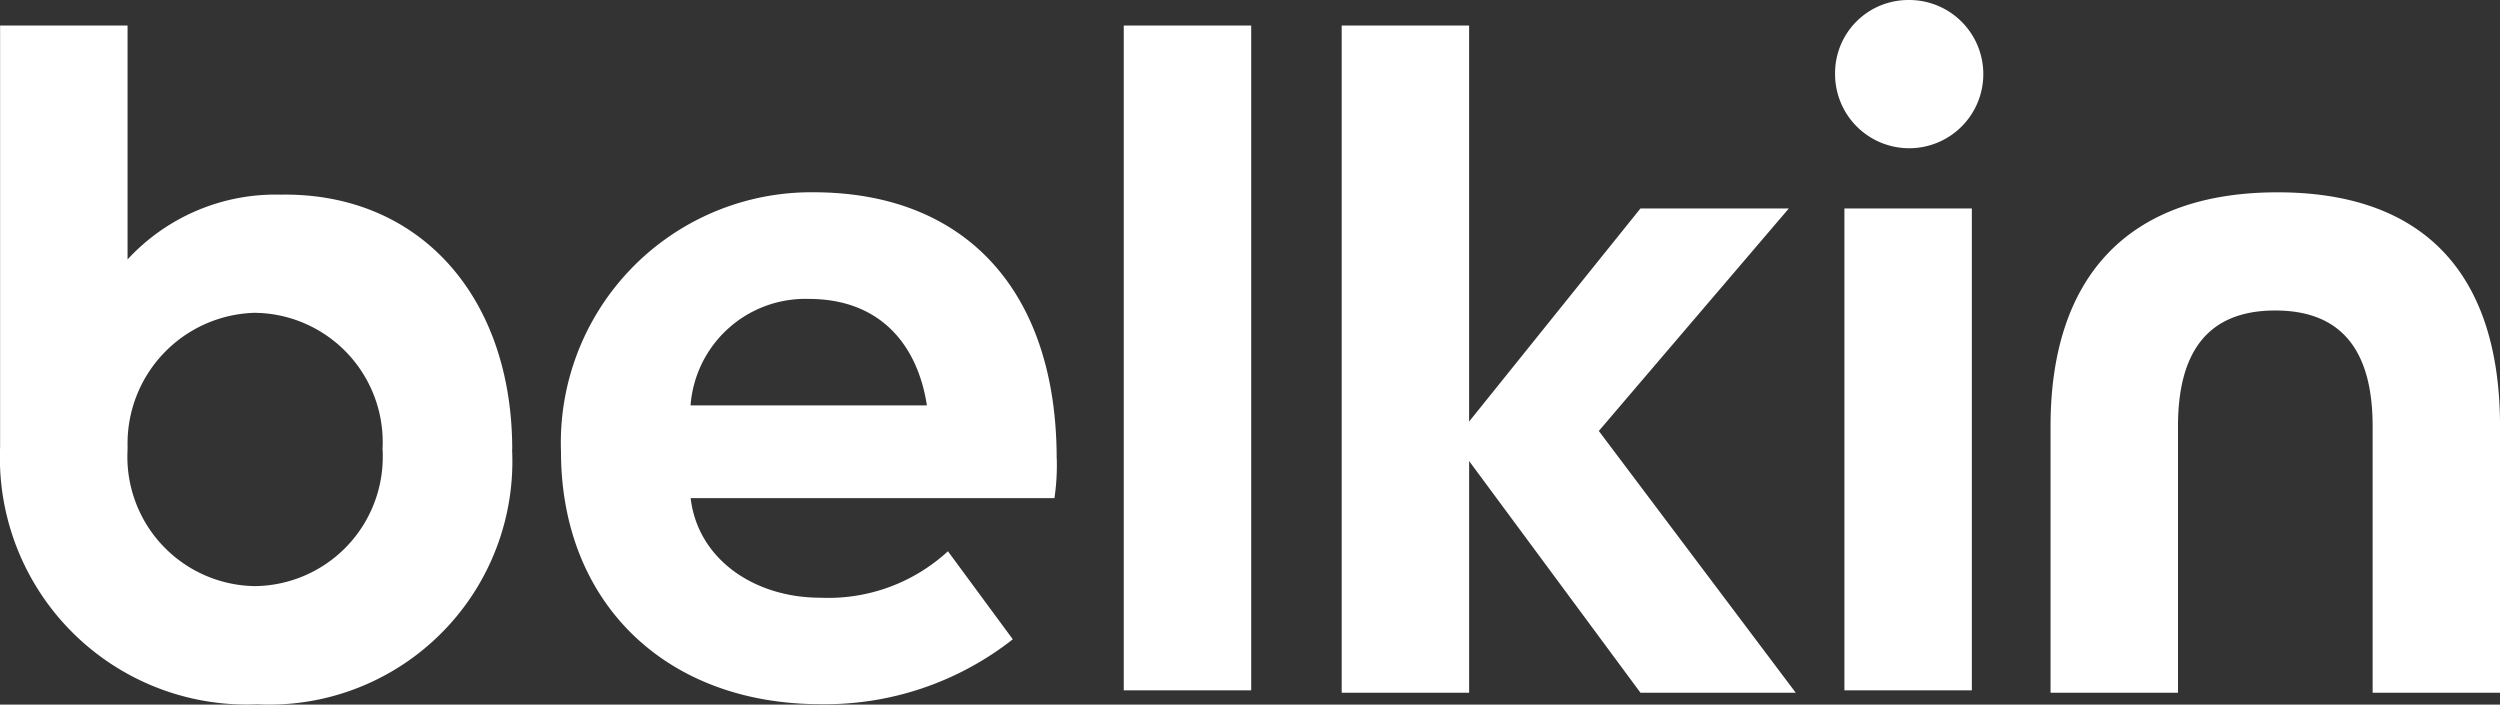
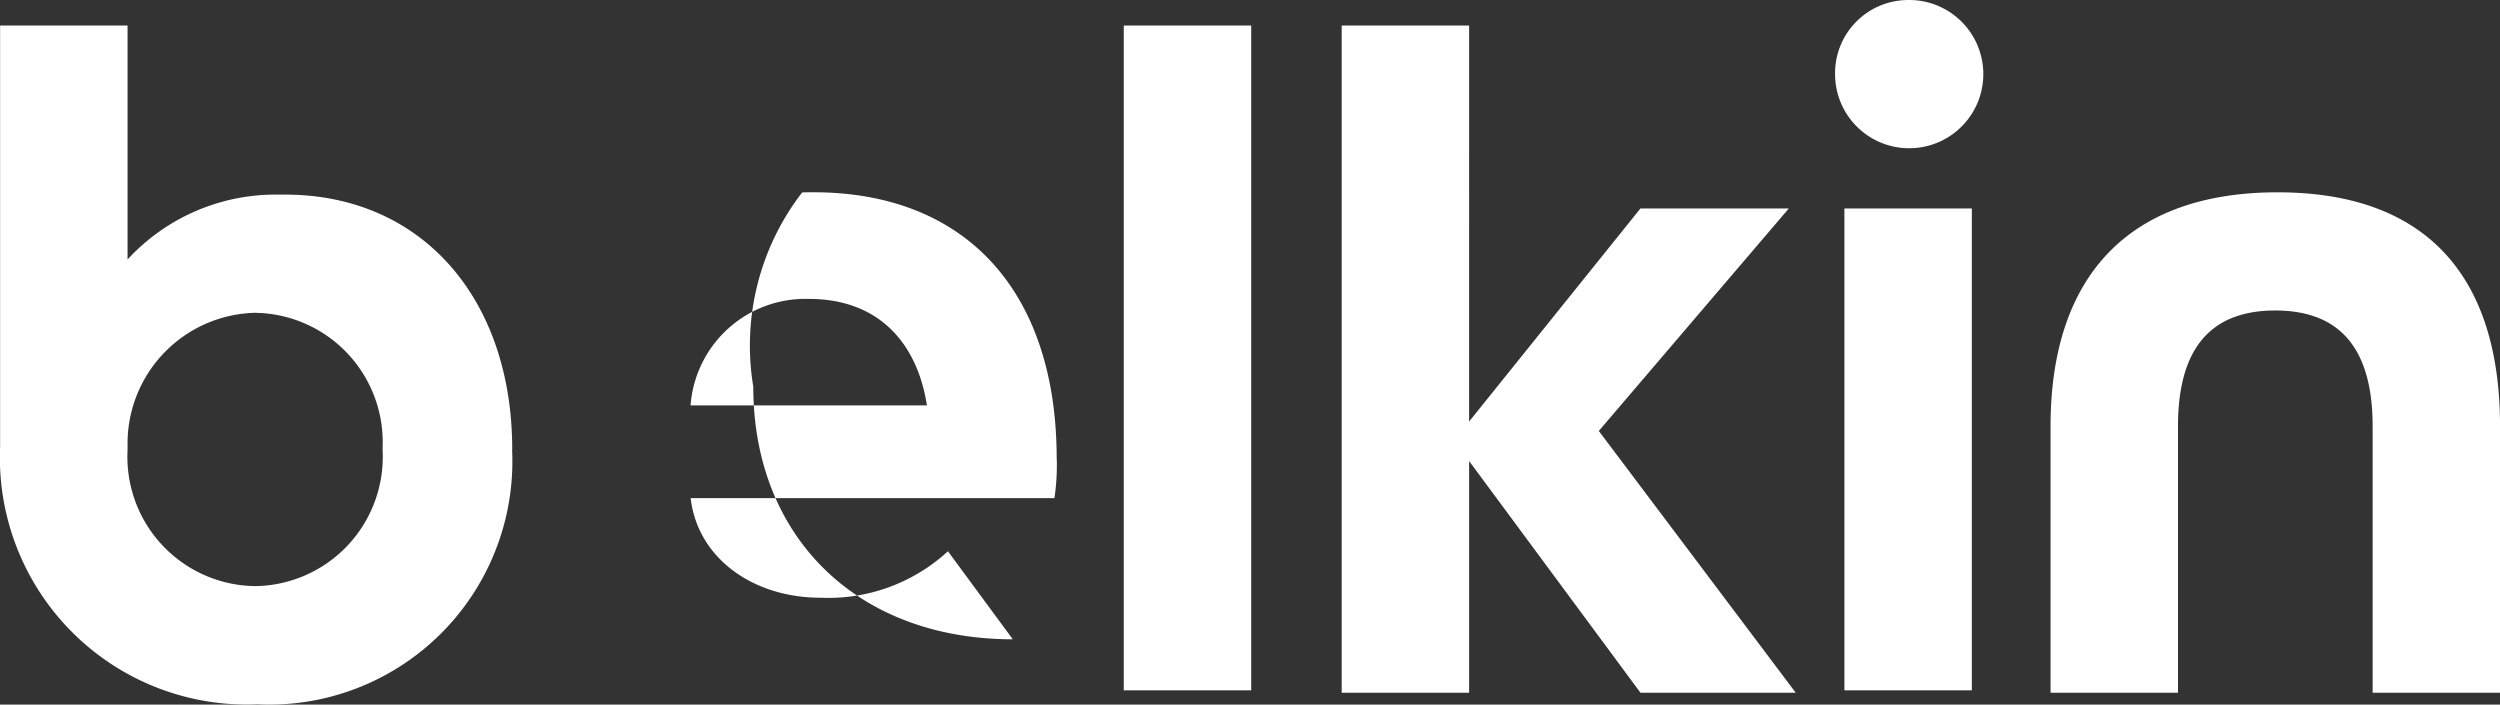
<svg xmlns="http://www.w3.org/2000/svg" width="100.951" height="28.453" viewBox="0 0 100.951 28.453">
  <rect x="0" y="0" width="100.951" height="28.453" fill="#333333" stroke="none" />
-   <path id="_903x226-01" data-name="903x226-01" d="M154.874,18.155V28.914H149.73V18.155c0-2.9-1.125-4.677-3.932-4.677s-3.928,1.776-3.928,4.677V28.914h-5.146V18.155c0-5.99,3.086-9.449,9.168-9.449,5.987,0,8.982,3.368,8.982,9.449M74.6,19.09a9.822,9.822,0,0,1-9.329,10.291h0c-.32.015-.641.015-.961,0a9.971,9.971,0,0,1-10.384-9.543h0q-.017-.421,0-.843V1.97h5.147v9.447A8.121,8.121,0,0,1,65.252,8.8c5.613-.093,9.354,4.117,9.354,10.292m-5.238,0a5.225,5.225,0,0,0-4.92-5.513c-.075,0-.15-.006-.226-.008a5.28,5.28,0,0,0-5.148,5.41c0,.037,0,.074,0,.11A5.222,5.222,0,0,0,64,24.6h0q.112.006.225.008a5.221,5.221,0,0,0,5.153-5.289c0-.076,0-.152-.008-.229m27.225.373a9.13,9.13,0,0,1-.094,1.591H81.811c.282,2.433,2.528,4.022,5.24,4.022A7.13,7.13,0,0,0,92.2,23.2l2.619,3.555a12.259,12.259,0,0,1-7.765,2.62c-6.269,0-10.479-4.119-10.479-10.2A10.115,10.115,0,0,1,86.314,8.71c.151-.005.3-.008.453-.006,6.175,0,9.824,4.023,9.824,10.758m-5.24-2.152c-.373-2.43-1.871-4.3-4.772-4.3a4.65,4.65,0,0,0-4.772,4.3h9.543ZM99.3,28.816h5.146V1.97H99.3V28.817ZM126.155,9.357h-5.99l-6.92,8.606V1.97H108.1V28.913h5.146V19.557l6.92,9.357h6.27l-7.953-10.572,7.672-8.984ZM128.4,28.816h5.146V9.359H128.4V28.817ZM131.017.941a2.955,2.955,0,0,0-2.994,2.915h0v.077A2.993,2.993,0,1,0,131.017.94" transform="translate(-53.922 -0.94)" fill="#fff" />
+   <path id="_903x226-01" data-name="903x226-01" d="M154.874,18.155V28.914H149.73V18.155c0-2.9-1.125-4.677-3.932-4.677s-3.928,1.776-3.928,4.677V28.914h-5.146V18.155c0-5.99,3.086-9.449,9.168-9.449,5.987,0,8.982,3.368,8.982,9.449M74.6,19.09a9.822,9.822,0,0,1-9.329,10.291h0c-.32.015-.641.015-.961,0a9.971,9.971,0,0,1-10.384-9.543h0q-.017-.421,0-.843V1.97h5.147v9.447A8.121,8.121,0,0,1,65.252,8.8c5.613-.093,9.354,4.117,9.354,10.292m-5.238,0a5.225,5.225,0,0,0-4.92-5.513c-.075,0-.15-.006-.226-.008a5.28,5.28,0,0,0-5.148,5.41c0,.037,0,.074,0,.11A5.222,5.222,0,0,0,64,24.6h0q.112.006.225.008a5.221,5.221,0,0,0,5.153-5.289c0-.076,0-.152-.008-.229m27.225.373a9.13,9.13,0,0,1-.094,1.591H81.811c.282,2.433,2.528,4.022,5.24,4.022A7.13,7.13,0,0,0,92.2,23.2l2.619,3.555c-6.269,0-10.479-4.119-10.479-10.2A10.115,10.115,0,0,1,86.314,8.71c.151-.005.3-.008.453-.006,6.175,0,9.824,4.023,9.824,10.758m-5.24-2.152c-.373-2.43-1.871-4.3-4.772-4.3a4.65,4.65,0,0,0-4.772,4.3h9.543ZM99.3,28.816h5.146V1.97H99.3V28.817ZM126.155,9.357h-5.99l-6.92,8.606V1.97H108.1V28.913h5.146V19.557l6.92,9.357h6.27l-7.953-10.572,7.672-8.984ZM128.4,28.816h5.146V9.359H128.4V28.817ZM131.017.941a2.955,2.955,0,0,0-2.994,2.915h0v.077A2.993,2.993,0,1,0,131.017.94" transform="translate(-53.922 -0.94)" fill="#fff" />
</svg>